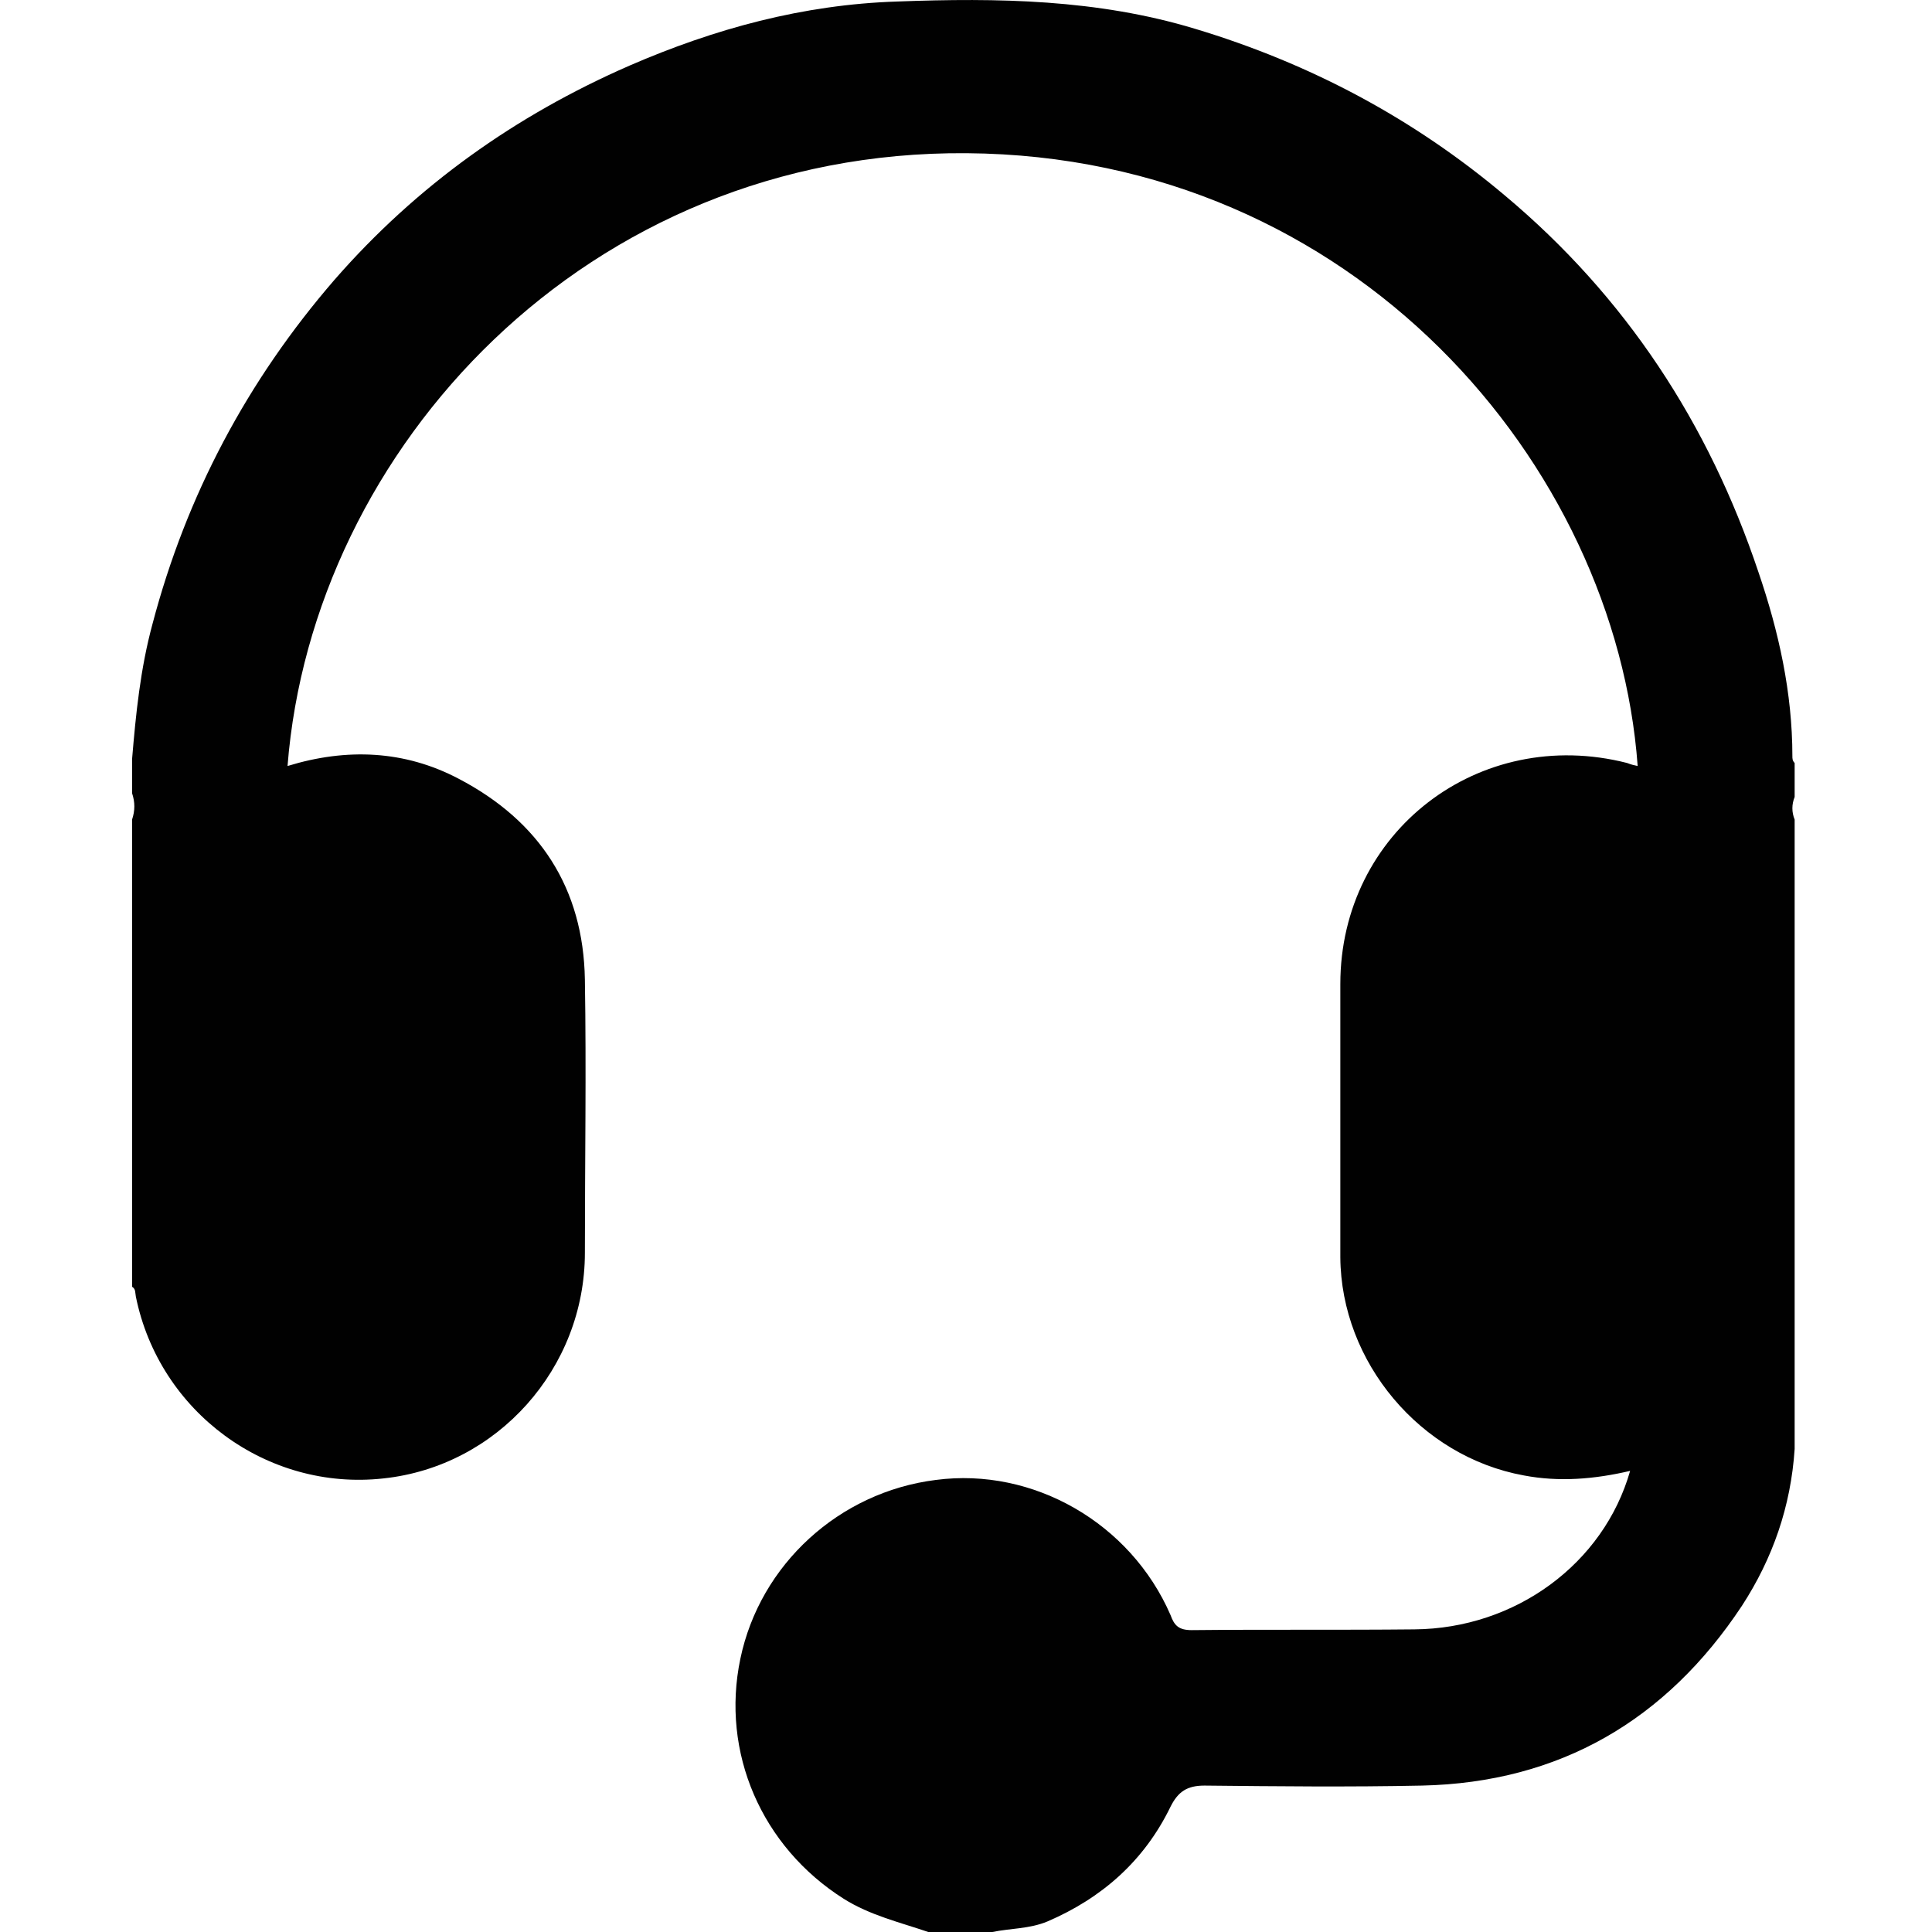
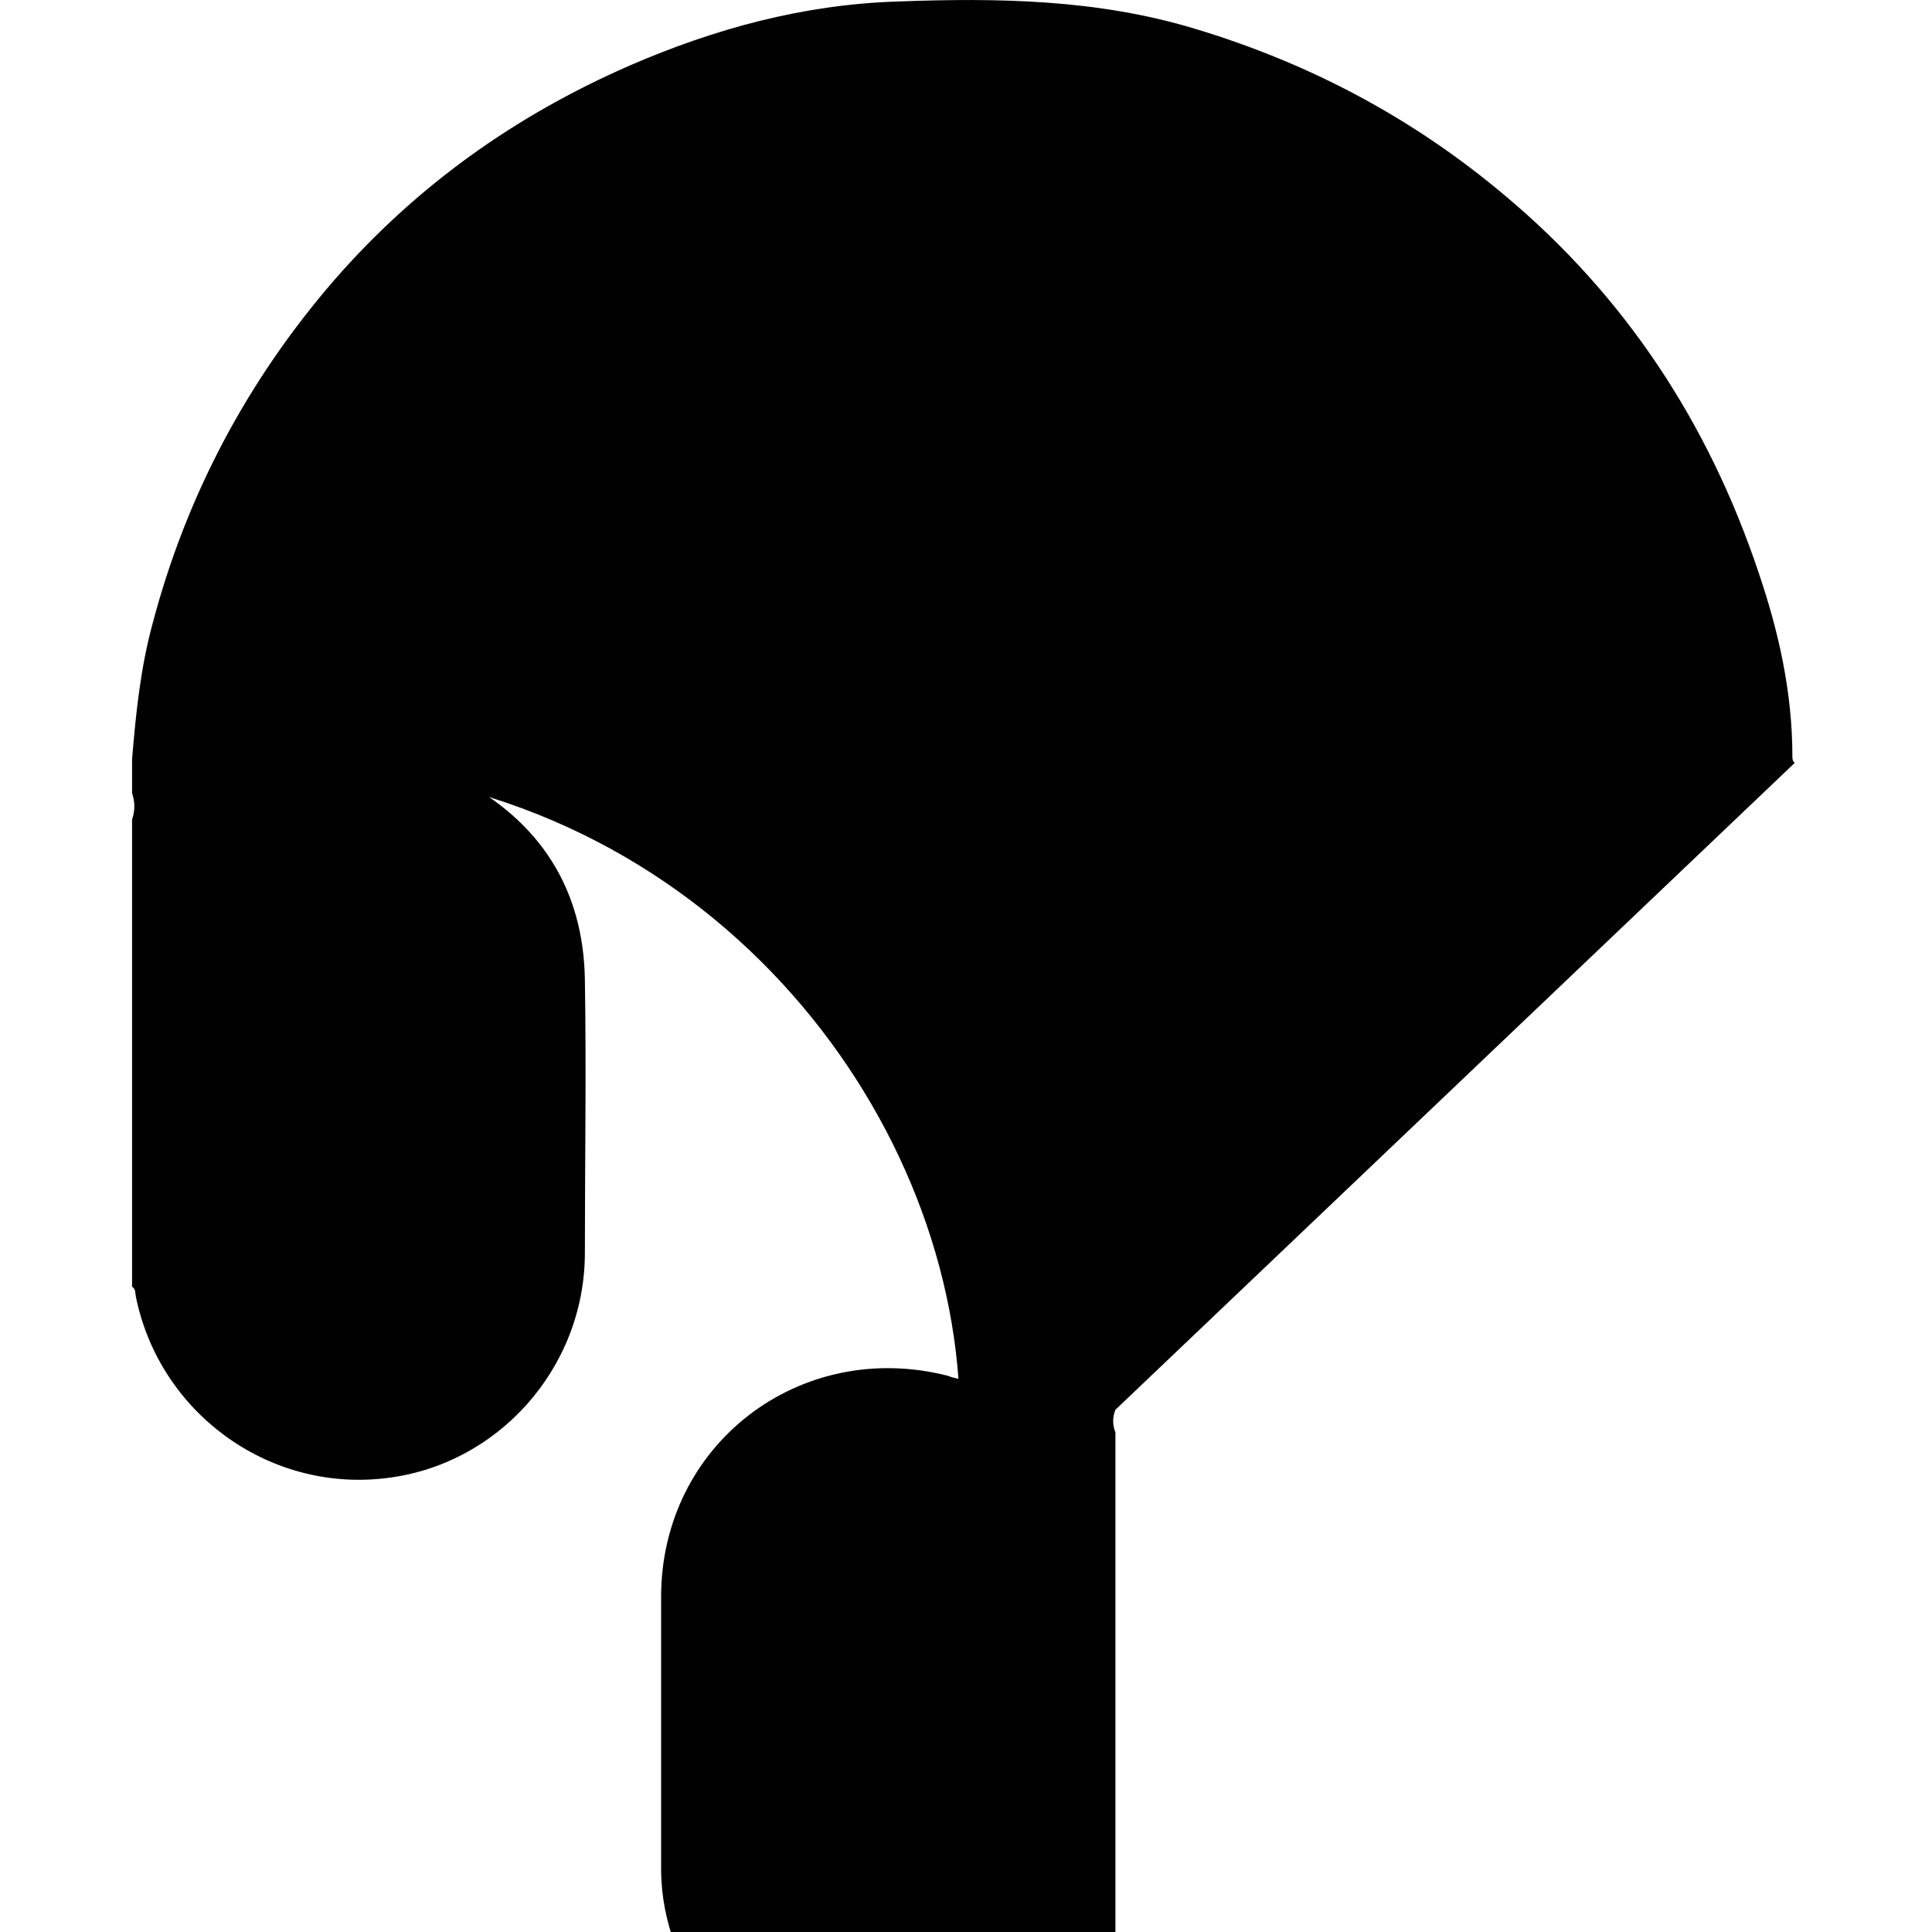
<svg xmlns="http://www.w3.org/2000/svg" version="1.1" id="Layer_1" x="0px" y="0px" viewBox="0 0 256 256" style="enable-background:new 0 0 256 256;" xml:space="preserve">
  <style type="text/css">
	.st0{fill:#010101;}
</style>
-   <path class="st0" d="M237.8,101.1c-0.3-0.3-0.3-0.6-0.3-0.9c0-8.4-1.8-16.5-4.5-24.4c-6.6-19.7-17.6-36.5-33.6-49.9  c-12.1-10.2-25.8-17.5-41.1-22.1c-12.9-3.9-26.1-4.1-39.4-3.6c-12.5,0.4-24.2,3.6-35.5,8.5c-15.1,6.6-28.2,15.9-39.1,28.4  C32.8,50.4,24.7,65.6,20.2,82.7c-1.6,5.9-2.2,11.9-2.7,17.9v4.5c0.4,1.2,0.4,2.3,0,3.5v61.9c0.5,0.3,0.4,0.8,0.5,1.3  c3.1,15.3,17.4,25.8,32.8,24.1c15.1-1.6,26.7-14.6,26.7-29.9c0-12.1,0.2-24.1,0-36.2c-0.2-12.1-6-21-16.7-26.6  c-7.2-3.8-14.9-4.1-22.7-1.7c3.3-42,39.6-81.6,90-81.2c51.5,0.4,86,41.4,88.9,81.2c-0.5-0.1-0.9-0.2-1.4-0.4c-19.6-5-38,9.1-38,29.3  c0,12.1,0,24.1,0,36.2c0.1,13.9,10.6,26.4,24.3,28.9c4.7,0.9,9.4,0.5,14.1-0.6c-3.5,12.3-15.2,20.9-28.6,21  c-9.8,0.1-19.7,0-29.5,0.1c-1.7,0-2.3-0.6-2.8-2c-5.3-12.2-18.2-19.6-31.1-17.9c-12.8,1.6-23.3,11.2-25.9,23.7  c-2.6,12.4,2.8,24.9,13.7,31.8c3.5,2.2,7.4,3.1,11.2,4.4h8.5c2.4-0.5,4.9-0.4,7.3-1.4c7.2-3.1,12.8-8,16.3-15.2c1-2,2.2-2.8,4.5-2.8  c9.6,0.1,19.2,0.2,28.8,0c18.3-0.4,32.4-8.7,42.4-23.8c4.1-6.3,6.5-13.2,7-20.8v-83.4c-0.4-1-0.4-2,0-3L237.8,101.1L237.8,101.1z" />
+   <path class="st0" d="M237.8,101.1c-0.3-0.3-0.3-0.6-0.3-0.9c0-8.4-1.8-16.5-4.5-24.4c-6.6-19.7-17.6-36.5-33.6-49.9  c-12.1-10.2-25.8-17.5-41.1-22.1c-12.9-3.9-26.1-4.1-39.4-3.6c-12.5,0.4-24.2,3.6-35.5,8.5c-15.1,6.6-28.2,15.9-39.1,28.4  C32.8,50.4,24.7,65.6,20.2,82.7c-1.6,5.9-2.2,11.9-2.7,17.9v4.5c0.4,1.2,0.4,2.3,0,3.5v61.9c0.5,0.3,0.4,0.8,0.5,1.3  c3.1,15.3,17.4,25.8,32.8,24.1c15.1-1.6,26.7-14.6,26.7-29.9c0-12.1,0.2-24.1,0-36.2c-0.2-12.1-6-21-16.7-26.6  c-7.2-3.8-14.9-4.1-22.7-1.7c51.5,0.4,86,41.4,88.9,81.2c-0.5-0.1-0.9-0.2-1.4-0.4c-19.6-5-38,9.1-38,29.3  c0,12.1,0,24.1,0,36.2c0.1,13.9,10.6,26.4,24.3,28.9c4.7,0.9,9.4,0.5,14.1-0.6c-3.5,12.3-15.2,20.9-28.6,21  c-9.8,0.1-19.7,0-29.5,0.1c-1.7,0-2.3-0.6-2.8-2c-5.3-12.2-18.2-19.6-31.1-17.9c-12.8,1.6-23.3,11.2-25.9,23.7  c-2.6,12.4,2.8,24.9,13.7,31.8c3.5,2.2,7.4,3.1,11.2,4.4h8.5c2.4-0.5,4.9-0.4,7.3-1.4c7.2-3.1,12.8-8,16.3-15.2c1-2,2.2-2.8,4.5-2.8  c9.6,0.1,19.2,0.2,28.8,0c18.3-0.4,32.4-8.7,42.4-23.8c4.1-6.3,6.5-13.2,7-20.8v-83.4c-0.4-1-0.4-2,0-3L237.8,101.1L237.8,101.1z" />
</svg>